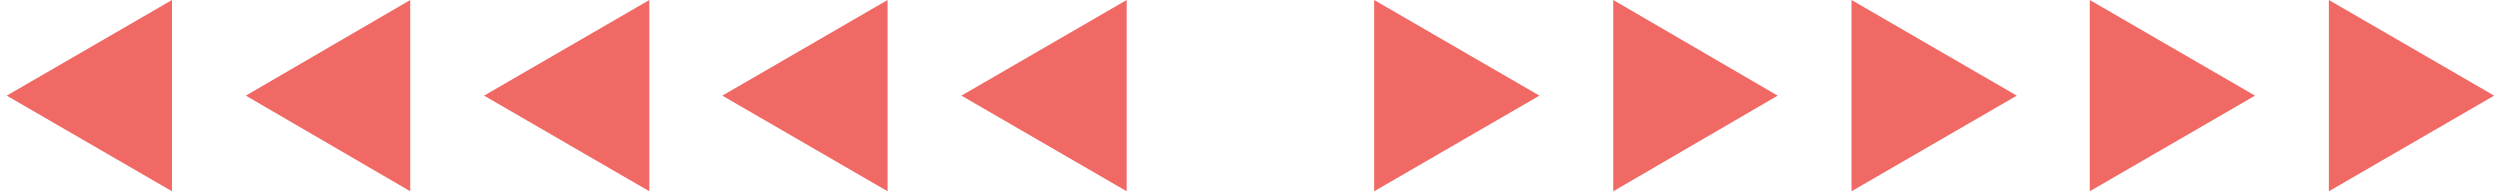
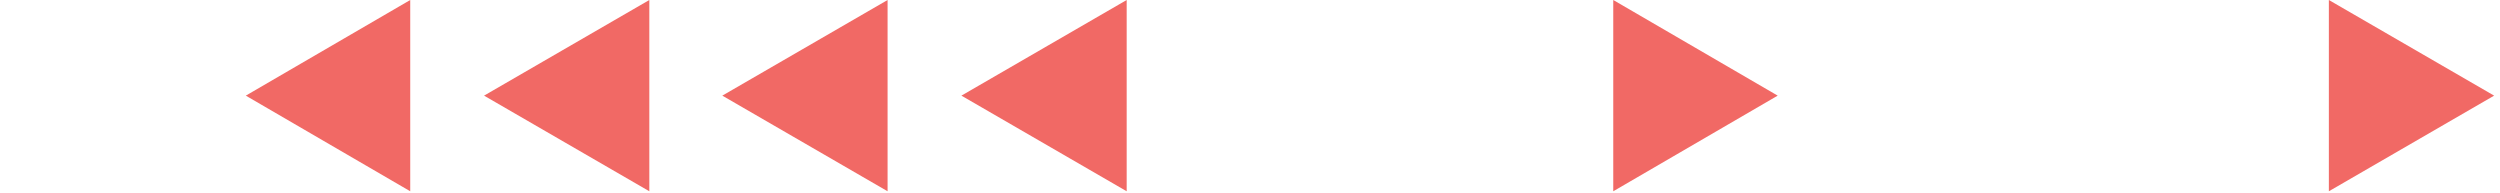
<svg xmlns="http://www.w3.org/2000/svg" version="1.2" viewBox="0 0 298 23" width="298" height="23">
  <title>Vector Smart Object-ai</title>
  <style>
		.s0 { fill: #f16965 } 
	</style>
  <g id="BACKGROUND 2">
    <g id="&lt;Group&gt;">
-       <path id="&lt;Path&gt;" class="s0" d="m163.8 0l19.7 11.4-19.7 11.4z" />
      <path id="&lt;Path&gt;" class="s0" d="m192.3 0l19.6 11.4-19.6 11.4z" />
-       <path id="&lt;Path&gt;" class="s0" d="m220.7 0l19.7 11.4-19.7 11.4z" />
-       <path id="&lt;Path&gt;" class="s0" d="m249.1 0l19.7 11.4-19.7 11.4z" />
      <path id="&lt;Path&gt;" class="s0" d="m277.6 0l19.7 11.4-19.7 11.4z" />
    </g>
  </g>
  <g id="BACKGROUND 2 copy 2">
    <g id="&lt;Group&gt;">
      <path id="&lt;Path&gt;" class="s0" d="m134.3 22.8l-19.7-11.4 19.7-11.4z" />
      <path id="&lt;Path&gt;" class="s0" d="m105.8 22.8l-19.7-11.4 19.7-11.4z" />
      <path id="&lt;Path&gt;" class="s0" d="m77.4 22.8l-19.7-11.4 19.7-11.4z" />
      <path id="&lt;Path&gt;" class="s0" d="m48.9 22.8l-19.6-11.4 19.6-11.4z" />
-       <path id="&lt;Path&gt;" class="s0" d="m20.5 22.8l-19.7-11.4 19.7-11.4z" />
    </g>
  </g>
</svg>